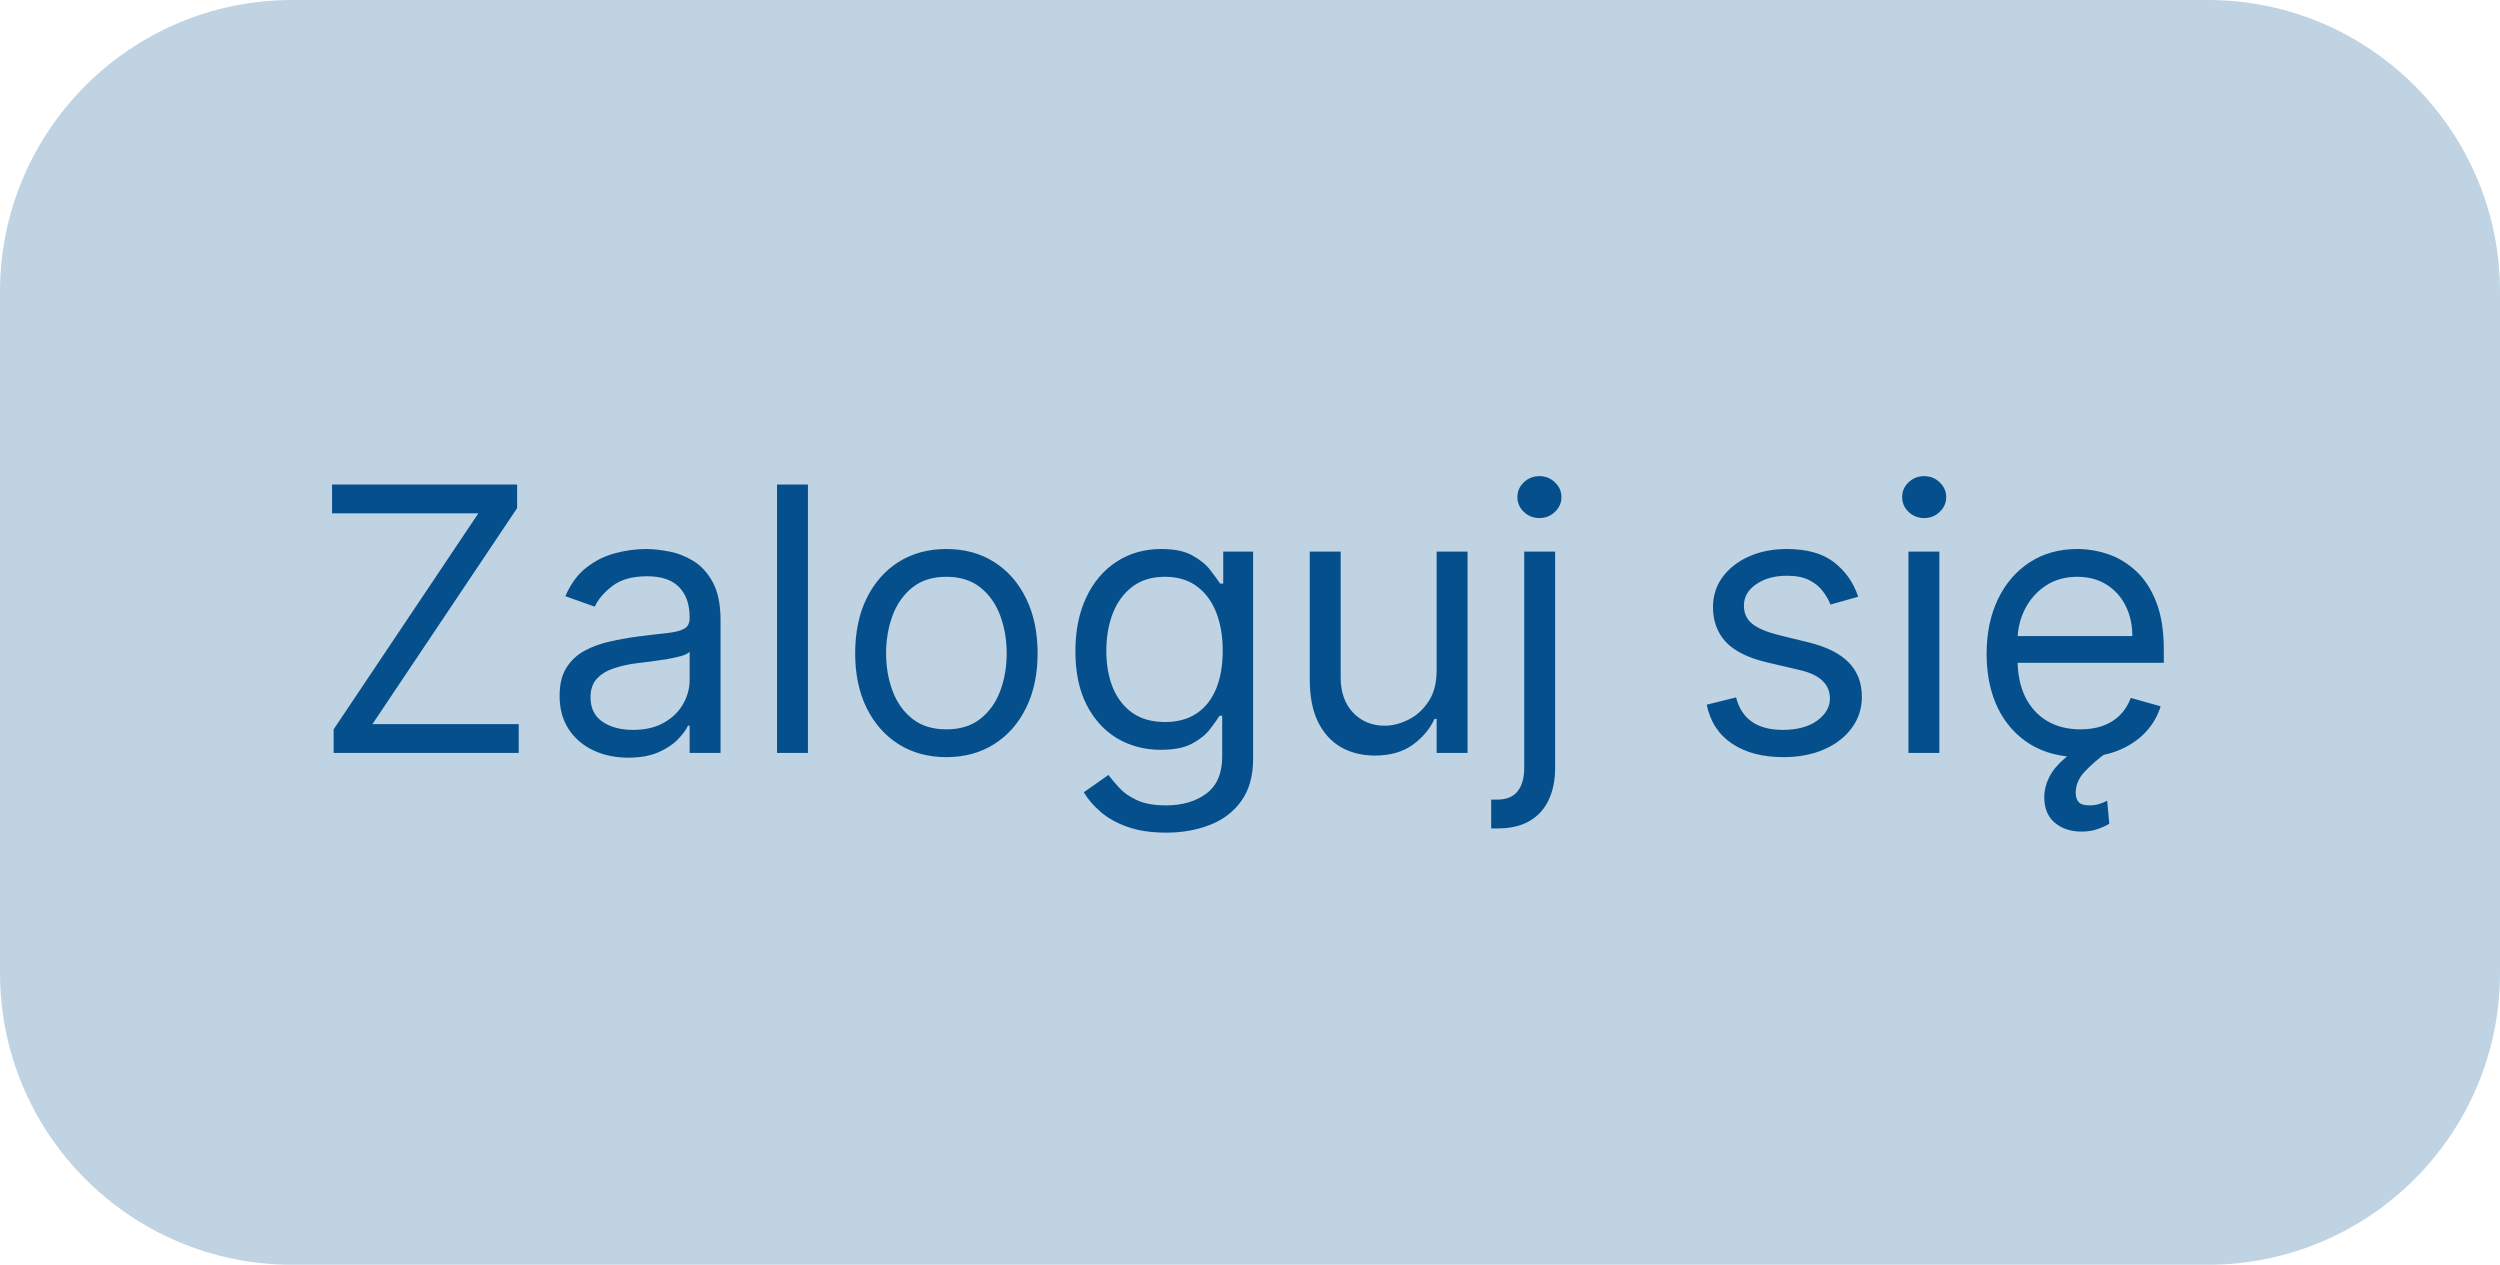
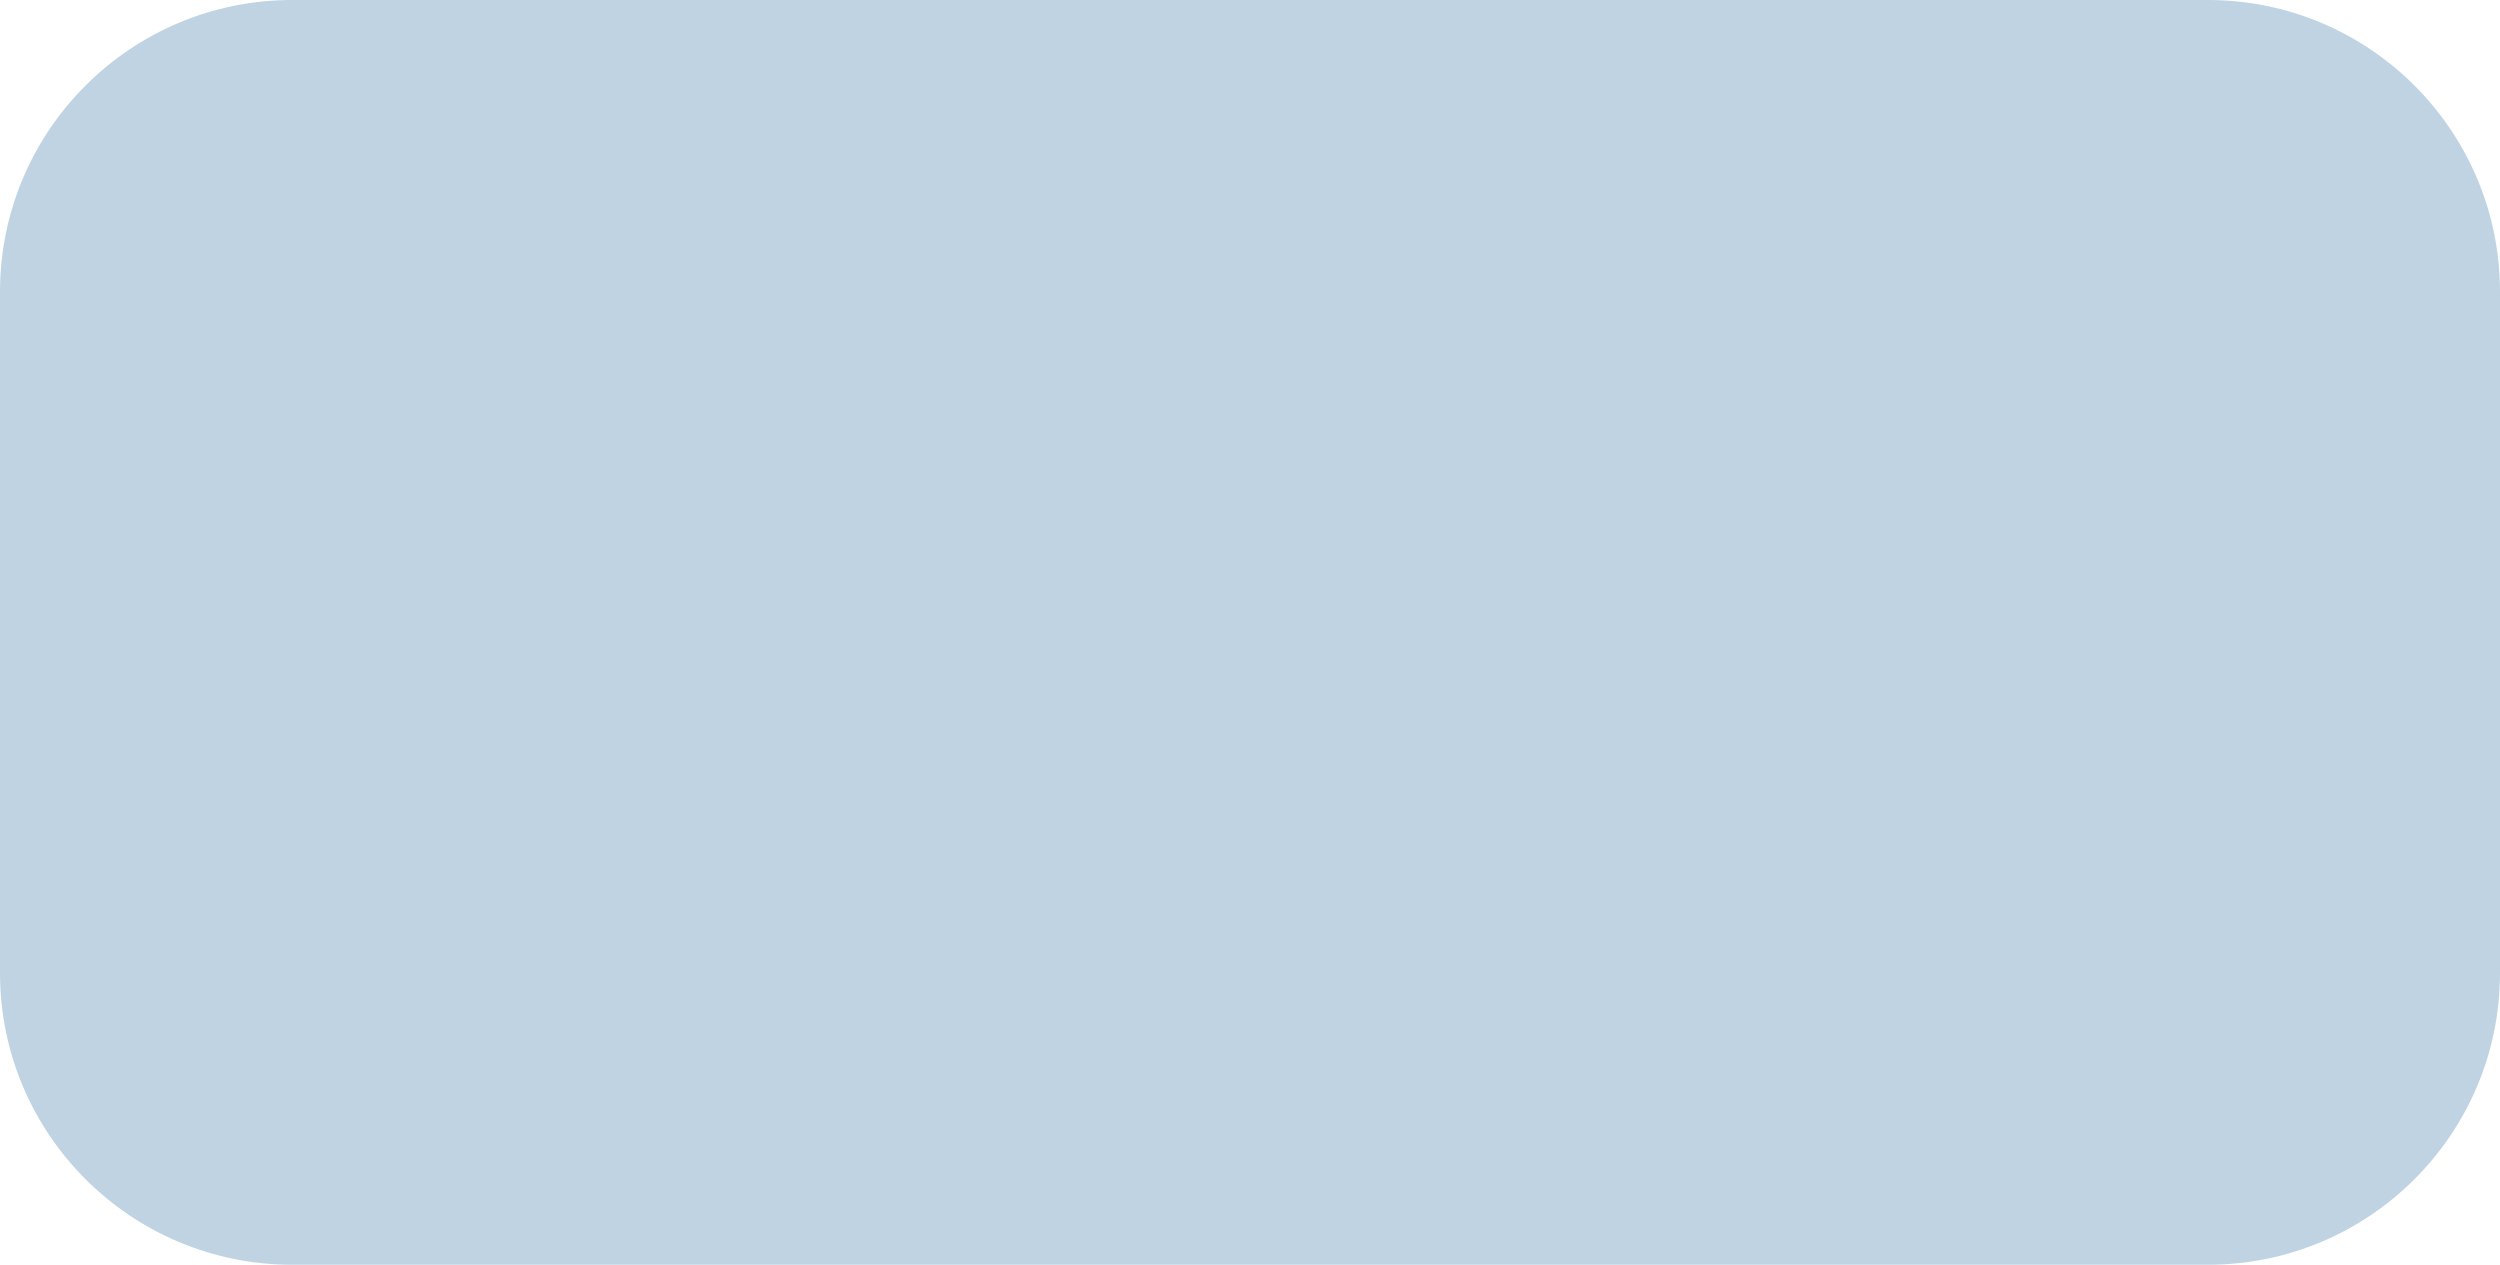
<svg xmlns="http://www.w3.org/2000/svg" width="508" height="257" viewBox="0 0 508 257" fill="none">
  <path d="M448.623 0H59.377C26.584 0 0 26.553 0 59.308V197.692C0 230.447 26.584 257 59.377 257H448.623C481.416 257 508 230.447 508 197.692V59.308C508 26.553 481.416 0 448.623 0Z" fill="#05508C" fill-opacity="0.25" />
-   <path d="M67.794 153V148.206L97.197 104.314H67.474V98.454H105.081V103.249L75.678 147.141H105.401V153H67.794ZM127.666 153.959C125.074 153.959 122.721 153.471 120.608 152.494C118.495 151.5 116.817 150.07 115.575 148.206C114.332 146.324 113.71 144.051 113.71 141.388C113.71 139.044 114.172 137.144 115.095 135.688C116.018 134.214 117.252 133.06 118.797 132.226C120.342 131.391 122.047 130.77 123.911 130.362C125.793 129.935 127.684 129.598 129.584 129.349C132.07 129.03 134.085 128.79 135.63 128.63C137.192 128.453 138.328 128.16 139.039 127.751C139.767 127.343 140.131 126.633 140.131 125.621V125.408C140.131 122.78 139.412 120.738 137.973 119.282C136.553 117.826 134.396 117.098 131.501 117.098C128.501 117.098 126.148 117.755 124.444 119.069C122.739 120.383 121.54 121.786 120.848 123.277L114.882 121.146C115.947 118.661 117.368 116.725 119.143 115.34C120.937 113.937 122.89 112.961 125.003 112.411C127.134 111.842 129.229 111.558 131.288 111.558C132.602 111.558 134.112 111.718 135.816 112.038C137.538 112.339 139.199 112.97 140.797 113.929C142.412 114.887 143.753 116.335 144.818 118.27C145.884 120.205 146.416 122.798 146.416 126.047V153H140.131V147.46H139.811C139.385 148.348 138.675 149.298 137.68 150.31C136.686 151.322 135.363 152.183 133.712 152.893C132.061 153.604 130.045 153.959 127.666 153.959ZM128.625 148.312C131.111 148.312 133.206 147.824 134.911 146.848C136.633 145.871 137.929 144.61 138.799 143.066C139.687 141.521 140.131 139.896 140.131 138.192V132.439C139.864 132.759 139.278 133.051 138.373 133.318C137.485 133.566 136.455 133.788 135.283 133.984C134.129 134.161 133.002 134.321 131.901 134.463C130.818 134.587 129.939 134.694 129.264 134.783C127.631 134.996 126.104 135.342 124.683 135.821C123.281 136.283 122.144 136.984 121.274 137.925C120.422 138.849 119.996 140.109 119.996 141.707C119.996 143.891 120.804 145.543 122.419 146.661C124.053 147.762 126.121 148.312 128.625 148.312ZM164.174 98.454V153H157.889V98.454H164.174ZM192.306 153.852C188.613 153.852 185.372 152.973 182.585 151.216C179.815 149.458 177.648 146.999 176.086 143.838C174.541 140.678 173.769 136.984 173.769 132.759C173.769 128.497 174.541 124.777 176.086 121.599C177.648 118.421 179.815 115.953 182.585 114.195C185.372 112.437 188.613 111.558 192.306 111.558C195.999 111.558 199.23 112.437 202 114.195C204.788 115.953 206.954 118.421 208.499 121.599C210.061 124.777 210.843 128.497 210.843 132.759C210.843 136.984 210.061 140.678 208.499 143.838C206.954 146.999 204.788 149.458 202 151.216C199.23 152.973 195.999 153.852 192.306 153.852ZM192.306 148.206C195.111 148.206 197.419 147.487 199.23 146.049C201.042 144.61 202.382 142.719 203.252 140.376C204.122 138.032 204.557 135.493 204.557 132.759C204.557 130.024 204.122 127.476 203.252 125.115C202.382 122.753 201.042 120.844 199.23 119.388C197.419 117.933 195.111 117.205 192.306 117.205C189.5 117.205 187.192 117.933 185.381 119.388C183.57 120.844 182.229 122.753 181.359 125.115C180.489 127.476 180.054 130.024 180.054 132.759C180.054 135.493 180.489 138.032 181.359 140.376C182.229 142.719 183.57 144.61 185.381 146.049C187.192 147.487 189.5 148.206 192.306 148.206ZM236.95 169.193C233.914 169.193 231.304 168.803 229.12 168.021C226.936 167.258 225.116 166.246 223.66 164.985C222.222 163.742 221.077 162.411 220.224 160.99L225.231 157.474C225.8 158.22 226.519 159.072 227.389 160.031C228.259 161.008 229.448 161.851 230.958 162.561C232.485 163.289 234.482 163.653 236.95 163.653C240.253 163.653 242.978 162.854 245.127 161.256C247.275 159.658 248.349 157.155 248.349 153.746V145.436H247.817C247.355 146.182 246.698 147.105 245.846 148.206C245.011 149.289 243.804 150.257 242.224 151.109C240.661 151.944 238.548 152.361 235.885 152.361C232.582 152.361 229.617 151.58 226.989 150.017C224.379 148.455 222.311 146.182 220.784 143.199C219.274 140.216 218.52 136.594 218.52 132.332C218.52 128.142 219.257 124.493 220.73 121.386C222.204 118.261 224.255 115.846 226.883 114.142C229.511 112.419 232.547 111.558 235.991 111.558C238.655 111.558 240.768 112.002 242.33 112.89C243.91 113.76 245.118 114.754 245.952 115.873C246.805 116.974 247.462 117.879 247.923 118.589H248.562V112.091H254.635V154.172C254.635 157.688 253.836 160.546 252.238 162.748C250.658 164.967 248.527 166.592 245.846 167.622C243.182 168.669 240.217 169.193 236.95 169.193ZM236.737 146.714C239.258 146.714 241.389 146.137 243.129 144.983C244.869 143.829 246.192 142.169 247.098 140.003C248.003 137.837 248.456 135.244 248.456 132.226C248.456 129.278 248.012 126.677 247.124 124.422C246.236 122.167 244.922 120.401 243.182 119.122C241.442 117.844 239.294 117.205 236.737 117.205C234.074 117.205 231.854 117.879 230.079 119.229C228.321 120.578 226.998 122.389 226.11 124.662C225.24 126.935 224.805 129.456 224.805 132.226C224.805 135.067 225.249 137.579 226.137 139.763C227.043 141.929 228.374 143.634 230.132 144.877C231.908 146.102 234.109 146.714 236.737 146.714ZM291.922 136.274V112.091H298.207V153H291.922V146.075H291.496C290.537 148.153 289.045 149.919 287.021 151.375C284.997 152.814 282.44 153.533 279.351 153.533C276.794 153.533 274.521 152.973 272.533 151.855C270.544 150.718 268.981 149.014 267.845 146.741C266.709 144.451 266.141 141.565 266.141 138.085V112.091H272.426V137.659C272.426 140.642 273.261 143.021 274.93 144.797C276.616 146.572 278.765 147.46 281.375 147.46C282.937 147.46 284.527 147.061 286.142 146.262C287.776 145.463 289.143 144.238 290.244 142.586C291.362 140.935 291.922 138.831 291.922 136.274ZM309.72 112.091H316.005V155.983C316.005 158.504 315.57 160.688 314.7 162.535C313.848 164.381 312.552 165.811 310.812 166.823C309.089 167.835 306.914 168.341 304.286 168.341C304.073 168.341 303.86 168.341 303.647 168.341C303.434 168.341 303.221 168.341 303.008 168.341V162.482C303.221 162.482 303.416 162.482 303.594 162.482C303.771 162.482 303.967 162.482 304.18 162.482C306.097 162.482 307.5 161.913 308.388 160.777C309.276 159.658 309.72 158.06 309.72 155.983V112.091ZM312.809 105.273C311.584 105.273 310.528 104.855 309.64 104.021C308.77 103.186 308.335 102.183 308.335 101.011C308.335 99.84 308.77 98.836 309.64 98.002C310.528 97.167 311.584 96.75 312.809 96.75C314.034 96.75 315.082 97.167 315.952 98.002C316.84 98.836 317.284 99.84 317.284 101.011C317.284 102.183 316.84 103.186 315.952 104.021C315.082 104.855 314.034 105.273 312.809 105.273ZM377.589 121.253L371.942 122.851C371.587 121.91 371.063 120.995 370.371 120.108C369.696 119.202 368.773 118.456 367.601 117.87C366.429 117.284 364.929 116.991 363.1 116.991C360.596 116.991 358.51 117.569 356.841 118.723C355.19 119.859 354.364 121.306 354.364 123.064C354.364 124.626 354.932 125.86 356.069 126.766C357.205 127.672 358.981 128.426 361.395 129.03L367.468 130.521C371.125 131.409 373.851 132.767 375.644 134.596C377.438 136.407 378.334 138.742 378.334 141.601C378.334 143.945 377.66 146.04 376.31 147.886C374.978 149.733 373.114 151.189 370.717 152.254C368.32 153.32 365.532 153.852 362.354 153.852C358.182 153.852 354.728 152.947 351.994 151.136C349.259 149.325 347.528 146.679 346.8 143.199L352.766 141.707C353.334 143.909 354.408 145.56 355.989 146.661C357.587 147.762 359.673 148.312 362.248 148.312C365.177 148.312 367.503 147.691 369.226 146.448C370.966 145.187 371.836 143.678 371.836 141.92C371.836 140.5 371.339 139.31 370.344 138.352C369.35 137.375 367.823 136.647 365.763 136.168L358.945 134.57C355.199 133.682 352.446 132.306 350.689 130.441C348.949 128.559 348.079 126.207 348.079 123.384C348.079 121.075 348.727 119.033 350.023 117.258C351.337 115.482 353.121 114.088 355.376 113.076C357.649 112.064 360.223 111.558 363.1 111.558C367.148 111.558 370.326 112.446 372.635 114.222C374.961 115.997 376.612 118.341 377.589 121.253ZM387.796 153V112.091H394.081V153H387.796ZM390.992 105.273C389.767 105.273 388.71 104.855 387.822 104.021C386.952 103.186 386.517 102.183 386.517 101.011C386.517 99.84 386.952 98.836 387.822 98.002C388.71 97.167 389.767 96.75 390.992 96.75C392.217 96.75 393.265 97.167 394.135 98.002C395.022 98.836 395.466 99.84 395.466 101.011C395.466 102.183 395.022 103.186 394.135 104.021C393.265 104.855 392.217 105.273 390.992 105.273ZM422.746 153.852C418.804 153.852 415.404 152.982 412.545 151.242C409.704 149.484 407.511 147.034 405.967 143.891C404.44 140.731 403.676 137.055 403.676 132.865C403.676 128.675 404.44 124.982 405.967 121.786C407.511 118.572 409.66 116.068 412.412 114.275C415.182 112.464 418.413 111.558 422.106 111.558C424.237 111.558 426.341 111.913 428.419 112.624C430.496 113.334 432.387 114.488 434.092 116.086C435.796 117.666 437.154 119.761 438.166 122.371C439.179 124.982 439.685 128.195 439.685 132.013V134.676H408.15V129.243H433.293C433.293 126.935 432.831 124.875 431.908 123.064C431.002 121.253 429.706 119.824 428.019 118.776C426.35 117.728 424.379 117.205 422.106 117.205C419.603 117.205 417.437 117.826 415.608 119.069C413.797 120.294 412.403 121.892 411.426 123.863C410.45 125.834 409.962 127.947 409.962 130.202V133.824C409.962 136.913 410.494 139.532 411.56 141.681C412.643 143.811 414.143 145.436 416.061 146.555C417.978 147.656 420.207 148.206 422.746 148.206C424.397 148.206 425.888 147.975 427.22 147.513C428.57 147.034 429.733 146.324 430.709 145.383C431.686 144.424 432.44 143.234 432.973 141.814L439.045 143.518C438.406 145.578 437.332 147.389 435.823 148.952C434.313 150.496 432.449 151.704 430.23 152.574C428.01 153.426 425.516 153.852 422.746 153.852ZM422.959 168.98C420.775 168.98 418.964 168.376 417.525 167.169C416.105 165.979 415.395 164.239 415.395 161.949C415.395 160.635 415.714 159.321 416.354 158.007C416.993 156.693 418.023 155.424 419.443 154.199C420.864 152.973 422.746 151.828 425.089 150.763L427.966 153C426.368 154.172 424.938 155.415 423.678 156.729C422.417 158.043 421.787 159.499 421.787 161.097C421.787 161.896 421.982 162.517 422.373 162.961C422.763 163.423 423.491 163.653 424.557 163.653C425.356 163.653 426.066 163.547 426.687 163.334C427.309 163.121 427.806 162.908 428.179 162.695L428.605 167.382C428.019 167.755 427.247 168.11 426.288 168.447C425.347 168.803 424.237 168.98 422.959 168.98Z" fill="#05508C" />
</svg>